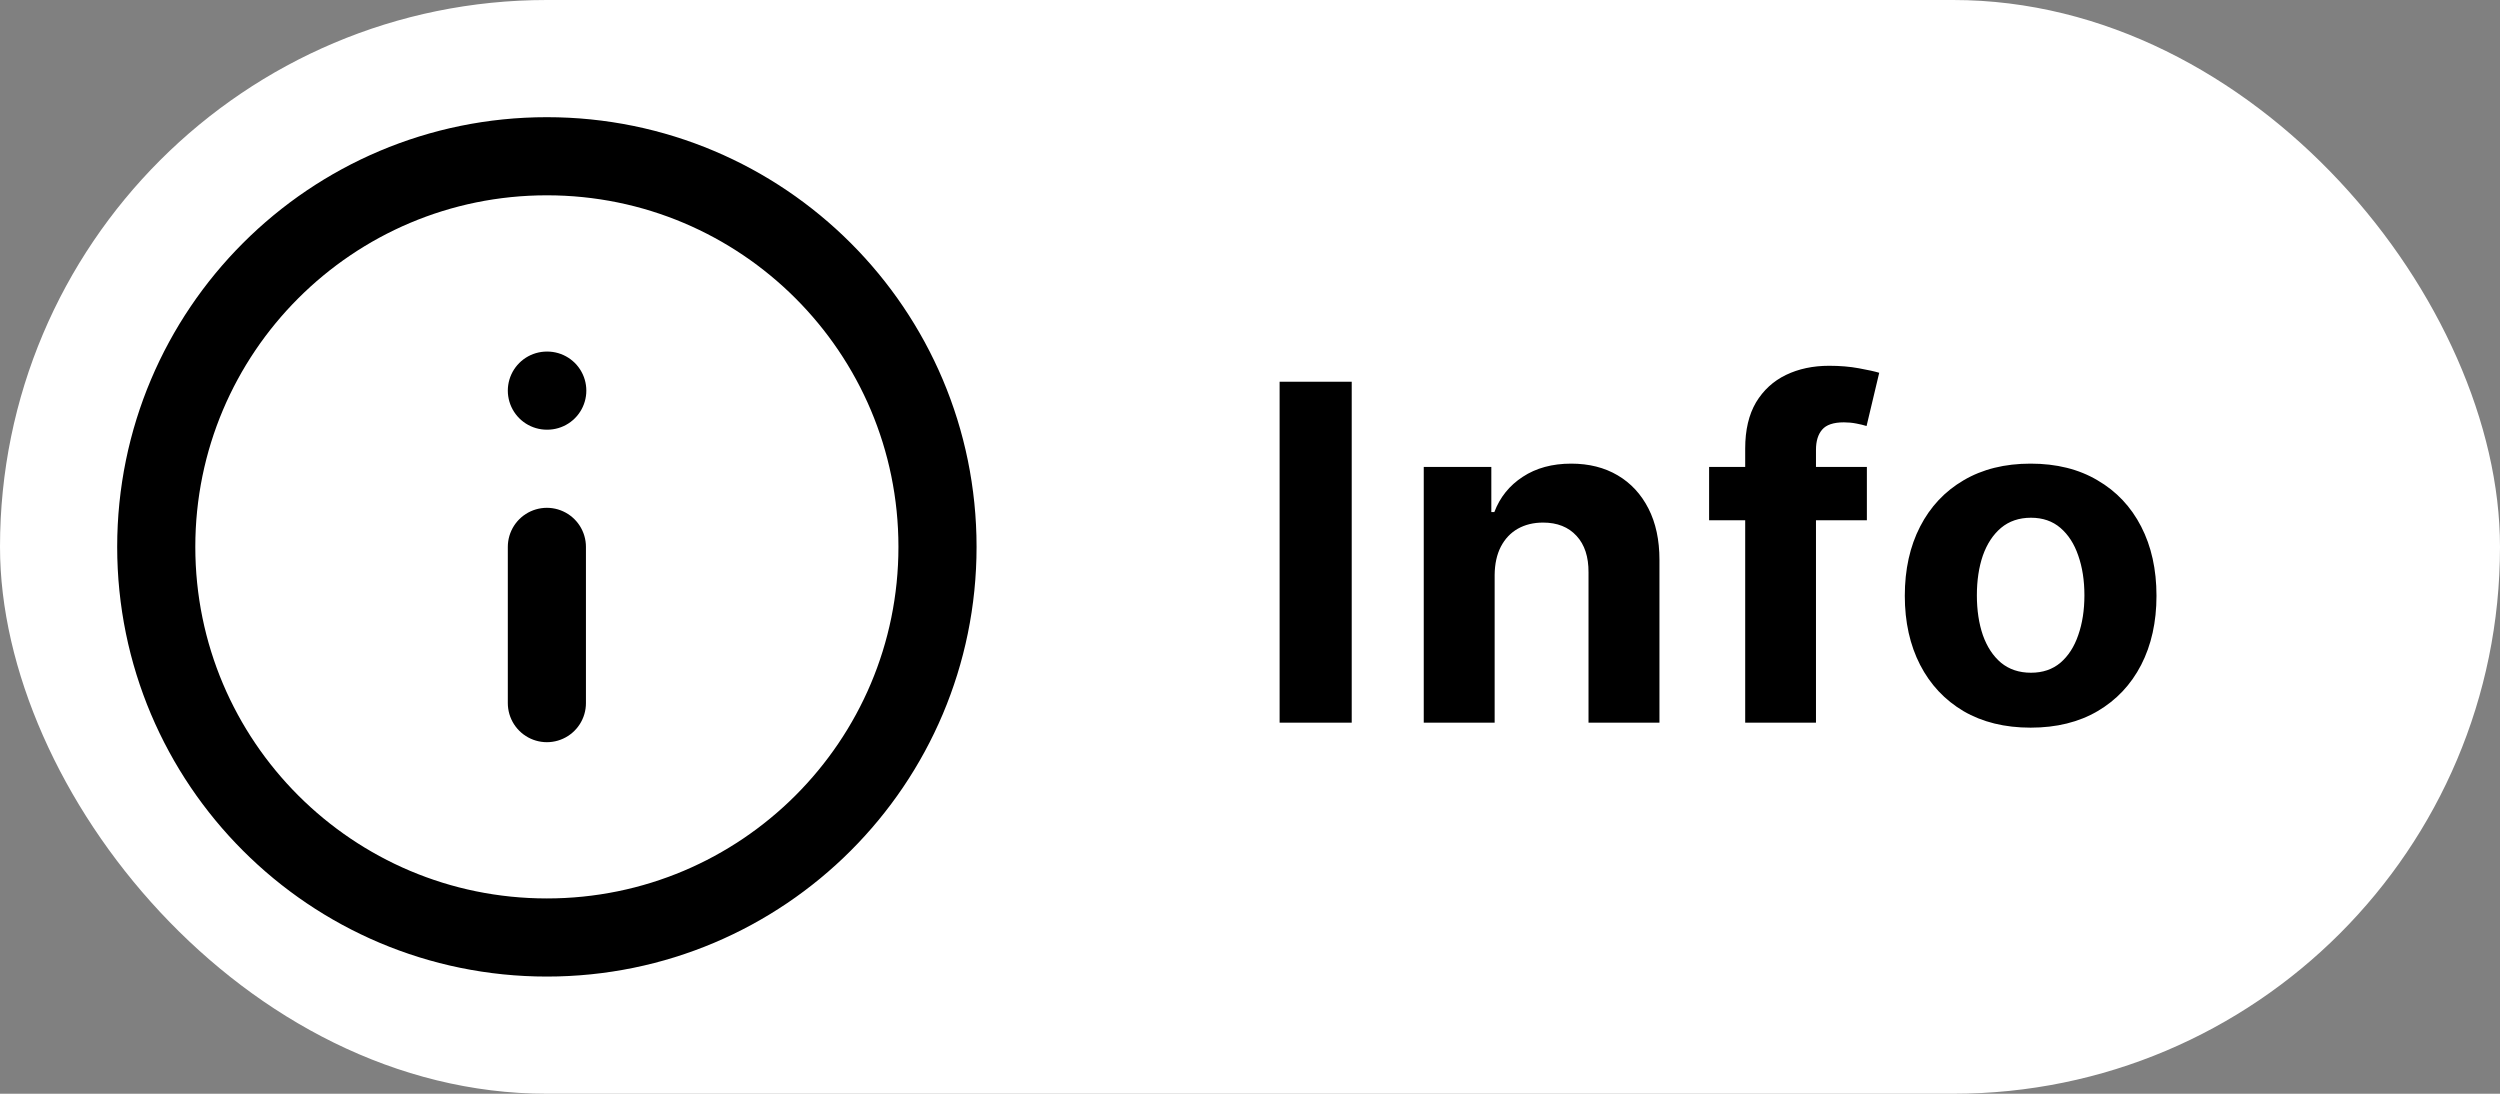
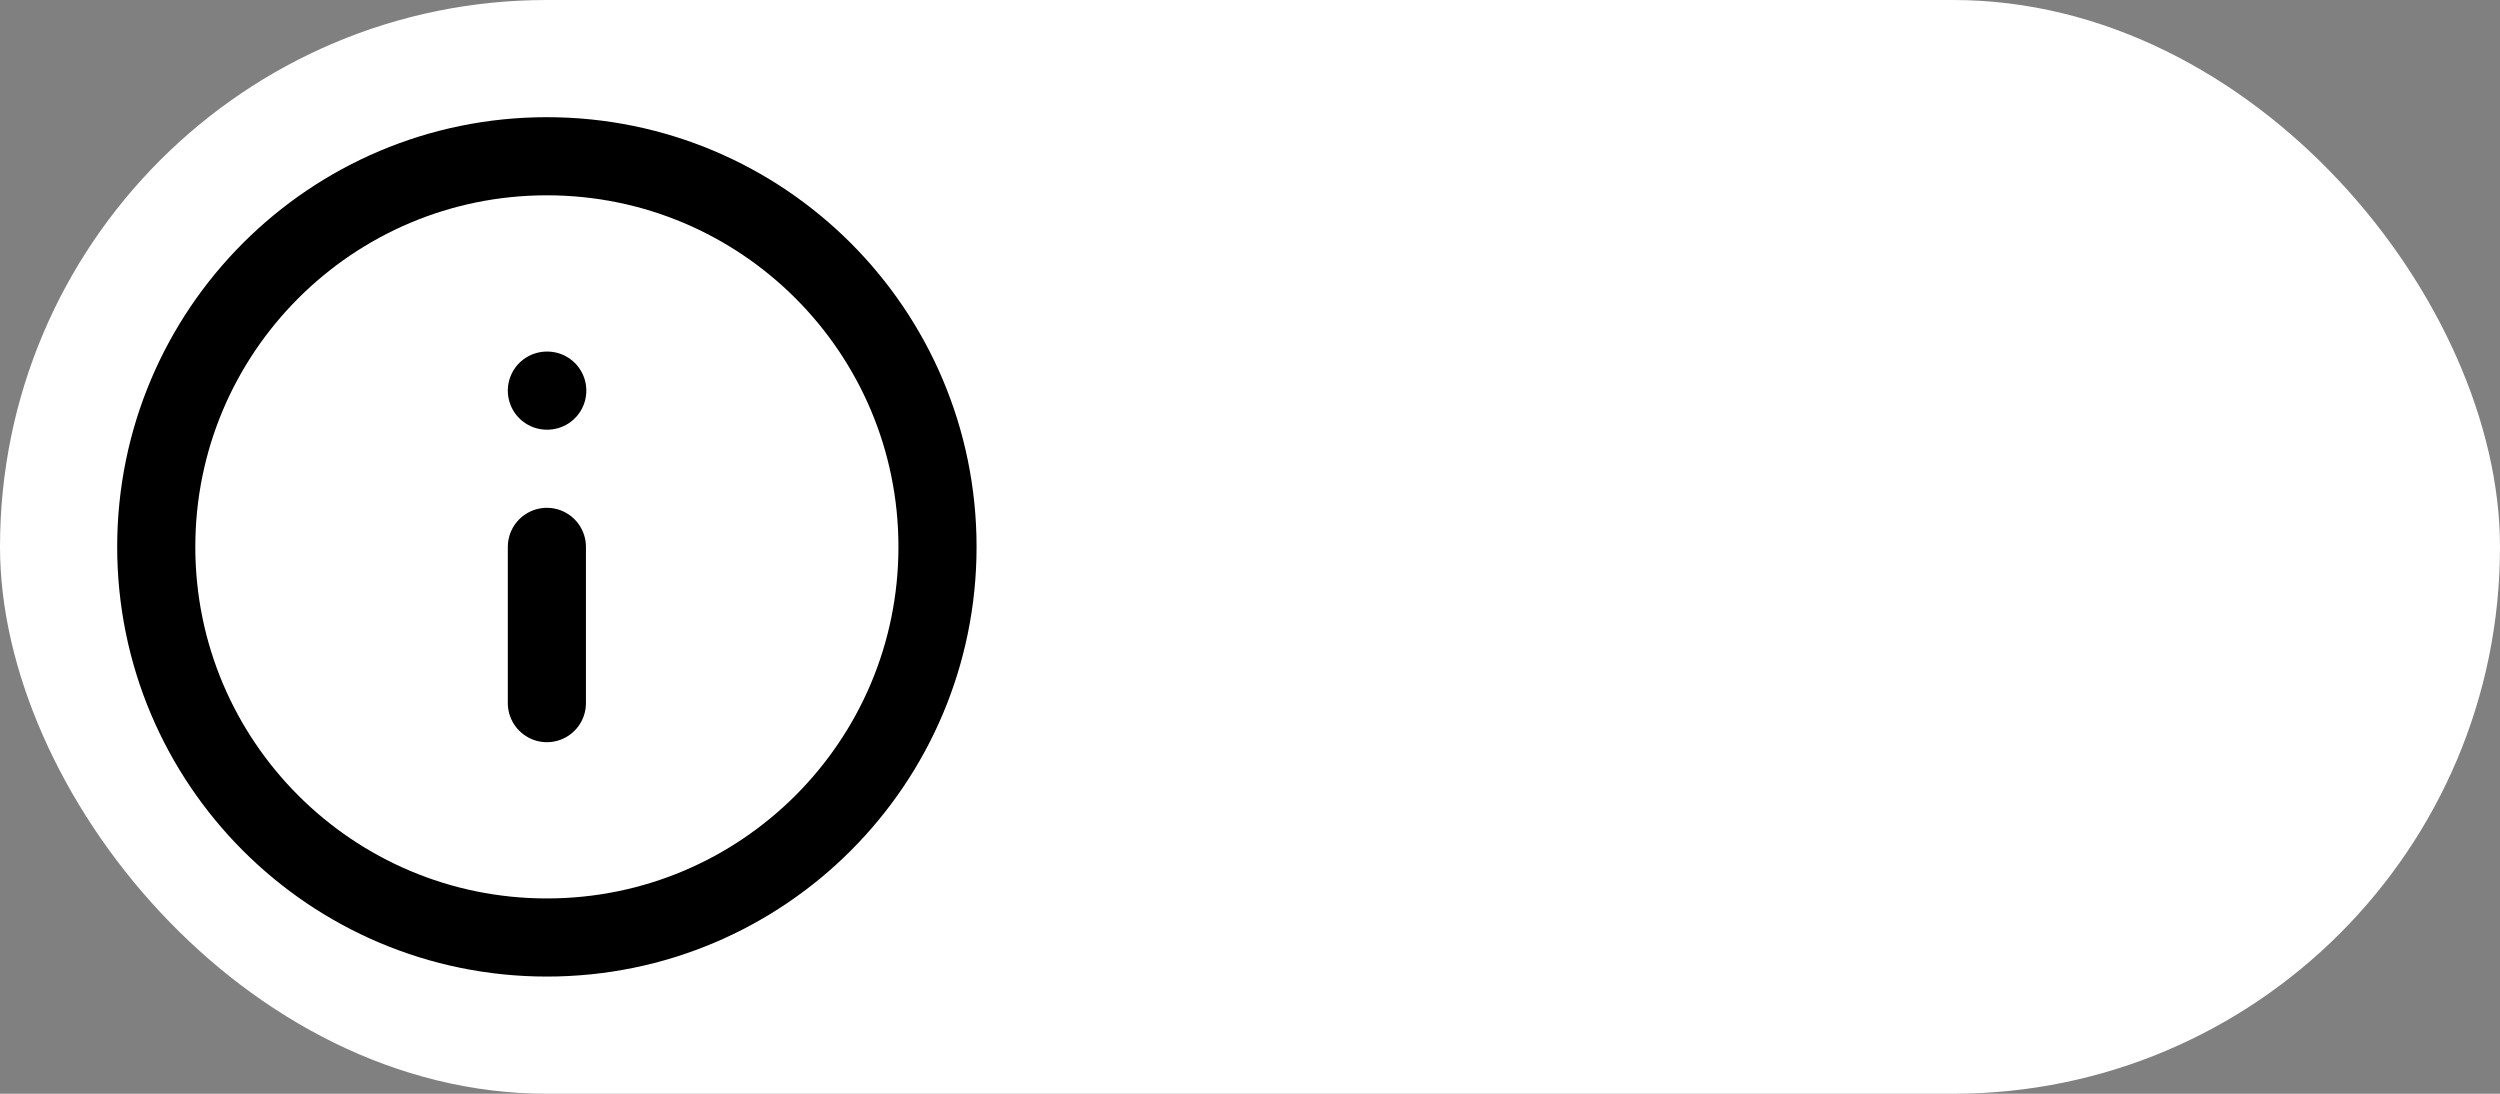
<svg xmlns="http://www.w3.org/2000/svg" width="64" height="28" viewBox="0 0 64 28" fill="none">
  <rect x="0" y="0" width="64" height="28" fill="#808080" stroke="none" />
  <rect width="64" height="28" rx="14" fill="white" />
  <path d="M14 24C19.523 24 24 19.523 24 14C24 8.477 19.523 4 14 4C8.477 4 4 8.477 4 14C4 19.523 8.477 24 14 24Z" stroke="black" stroke-width="2" stroke-linecap="round" stroke-linejoin="round" />
  <path d="M14 18V14" stroke="black" stroke-width="2" stroke-linecap="round" stroke-linejoin="round" />
  <path d="M14 10H14.01" stroke="black" stroke-width="2" stroke-linecap="round" stroke-linejoin="round" />
-   <path d="M34.604 9.773V18.5H32.758V9.773H34.604ZM38.263 14.716V18.5H36.448V11.954H38.178V13.109H38.255C38.399 12.729 38.642 12.428 38.983 12.206C39.324 11.982 39.737 11.869 40.223 11.869C40.678 11.869 41.074 11.969 41.412 12.168C41.75 12.367 42.013 12.651 42.201 13.02C42.388 13.386 42.482 13.824 42.482 14.332V18.5H40.666V14.656C40.669 14.256 40.567 13.943 40.36 13.719C40.152 13.492 39.867 13.378 39.503 13.378C39.259 13.378 39.043 13.43 38.855 13.536C38.671 13.641 38.526 13.794 38.421 13.996C38.319 14.195 38.266 14.435 38.263 14.716ZM47.792 11.954V13.318H43.753V11.954H47.792ZM44.677 18.5V11.482C44.677 11.007 44.77 10.614 44.954 10.301C45.142 9.989 45.398 9.754 45.721 9.598C46.045 9.442 46.413 9.364 46.825 9.364C47.103 9.364 47.358 9.385 47.588 9.428C47.821 9.47 47.994 9.509 48.108 9.543L47.784 10.906C47.713 10.883 47.625 10.862 47.52 10.842C47.417 10.822 47.312 10.812 47.204 10.812C46.937 10.812 46.751 10.875 46.646 11C46.541 11.122 46.489 11.294 46.489 11.516V18.5H44.677ZM51.984 18.628C51.322 18.628 50.75 18.487 50.267 18.206C49.787 17.922 49.416 17.527 49.155 17.021C48.894 16.513 48.763 15.923 48.763 15.253C48.763 14.577 48.894 13.986 49.155 13.48C49.416 12.972 49.787 12.577 50.267 12.296C50.75 12.011 51.322 11.869 51.984 11.869C52.646 11.869 53.217 12.011 53.697 12.296C54.181 12.577 54.553 12.972 54.814 13.48C55.075 13.986 55.206 14.577 55.206 15.253C55.206 15.923 55.075 16.513 54.814 17.021C54.553 17.527 54.181 17.922 53.697 18.206C53.217 18.487 52.646 18.628 51.984 18.628ZM51.993 17.222C52.294 17.222 52.546 17.136 52.747 16.966C52.949 16.793 53.101 16.557 53.203 16.259C53.308 15.96 53.361 15.621 53.361 15.24C53.361 14.859 53.308 14.52 53.203 14.222C53.101 13.923 52.949 13.688 52.747 13.514C52.546 13.341 52.294 13.254 51.993 13.254C51.689 13.254 51.433 13.341 51.226 13.514C51.021 13.688 50.867 13.923 50.761 14.222C50.659 14.52 50.608 14.859 50.608 15.24C50.608 15.621 50.659 15.96 50.761 16.259C50.867 16.557 51.021 16.793 51.226 16.966C51.433 17.136 51.689 17.222 51.993 17.222Z" fill="black" />
</svg>